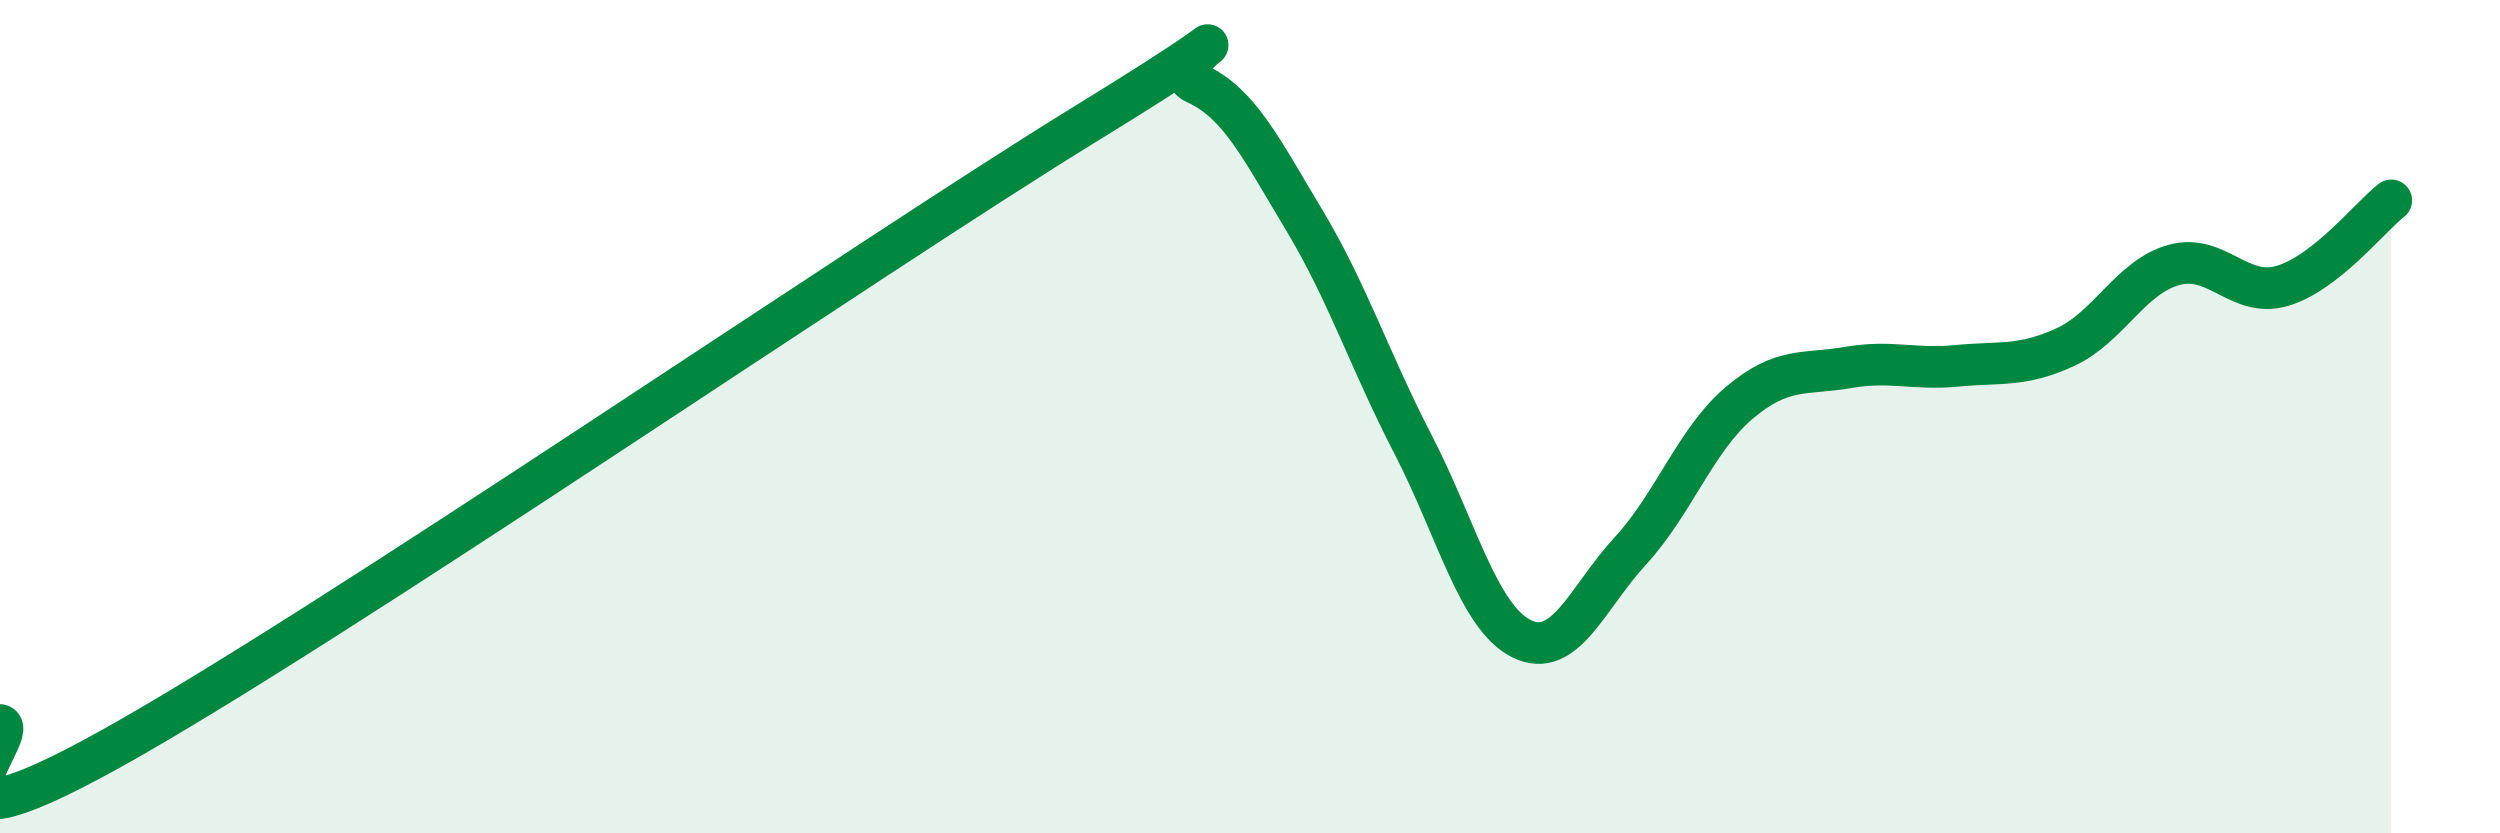
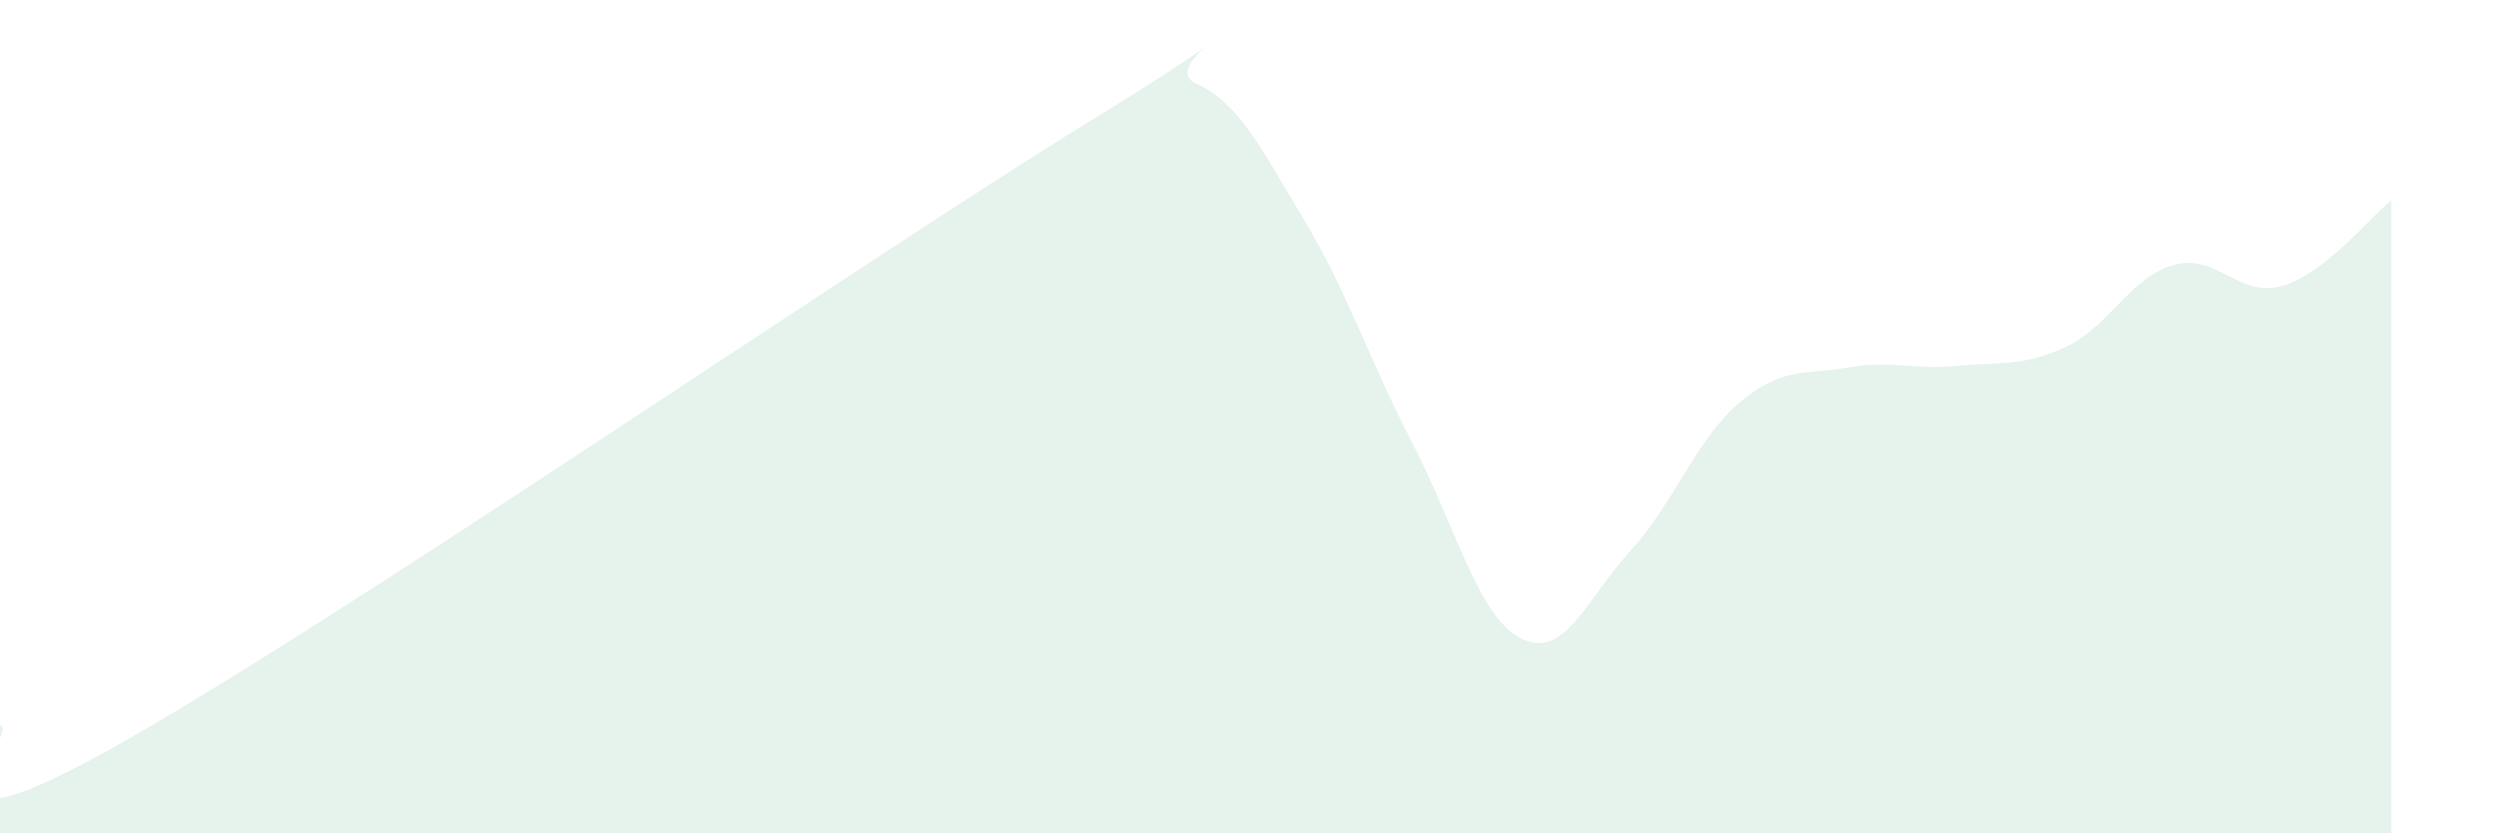
<svg xmlns="http://www.w3.org/2000/svg" width="60" height="20" viewBox="0 0 60 20">
  <path d="M 0,17.4 C 0.52,17.52 -2.61,20.89 2.61,18 C 7.83,15.11 20.87,6.15 26.09,2.95 C 31.31,-0.25 27.66,1.53 28.7,2 C 29.74,2.47 30.26,3.55 31.3,5.28 C 32.34,7.01 32.87,8.65 33.91,10.66 C 34.95,12.67 35.48,14.82 36.52,15.33 C 37.56,15.84 38.09,14.35 39.13,13.22 C 40.17,12.09 40.7,10.55 41.74,9.67 C 42.78,8.79 43.31,9 44.35,8.82 C 45.39,8.64 45.92,8.88 46.96,8.78 C 48,8.68 48.53,8.81 49.57,8.33 C 50.61,7.85 51.13,6.65 52.17,6.36 C 53.21,6.07 53.74,7.17 54.78,6.86 C 55.82,6.55 56.87,5.22 57.39,4.81L57.39 20L0 20Z" fill="#008740" opacity="0.1" stroke-linecap="round" stroke-linejoin="round" />
-   <path d="M 0,17.4 C 0.52,17.52 -2.61,20.89 2.61,18 C 7.83,15.11 20.87,6.15 26.09,2.95 C 31.31,-0.25 27.66,1.53 28.7,2 C 29.74,2.47 30.26,3.55 31.3,5.28 C 32.34,7.01 32.87,8.65 33.91,10.66 C 34.95,12.67 35.48,14.82 36.52,15.33 C 37.56,15.84 38.09,14.35 39.13,13.22 C 40.17,12.09 40.7,10.55 41.74,9.67 C 42.78,8.79 43.31,9 44.35,8.82 C 45.39,8.64 45.92,8.88 46.96,8.78 C 48,8.68 48.53,8.81 49.57,8.33 C 50.61,7.85 51.13,6.65 52.17,6.36 C 53.21,6.07 53.74,7.17 54.78,6.86 C 55.82,6.55 56.87,5.22 57.39,4.81" stroke="#008740" stroke-width="1" fill="none" stroke-linecap="round" stroke-linejoin="round" />
</svg>